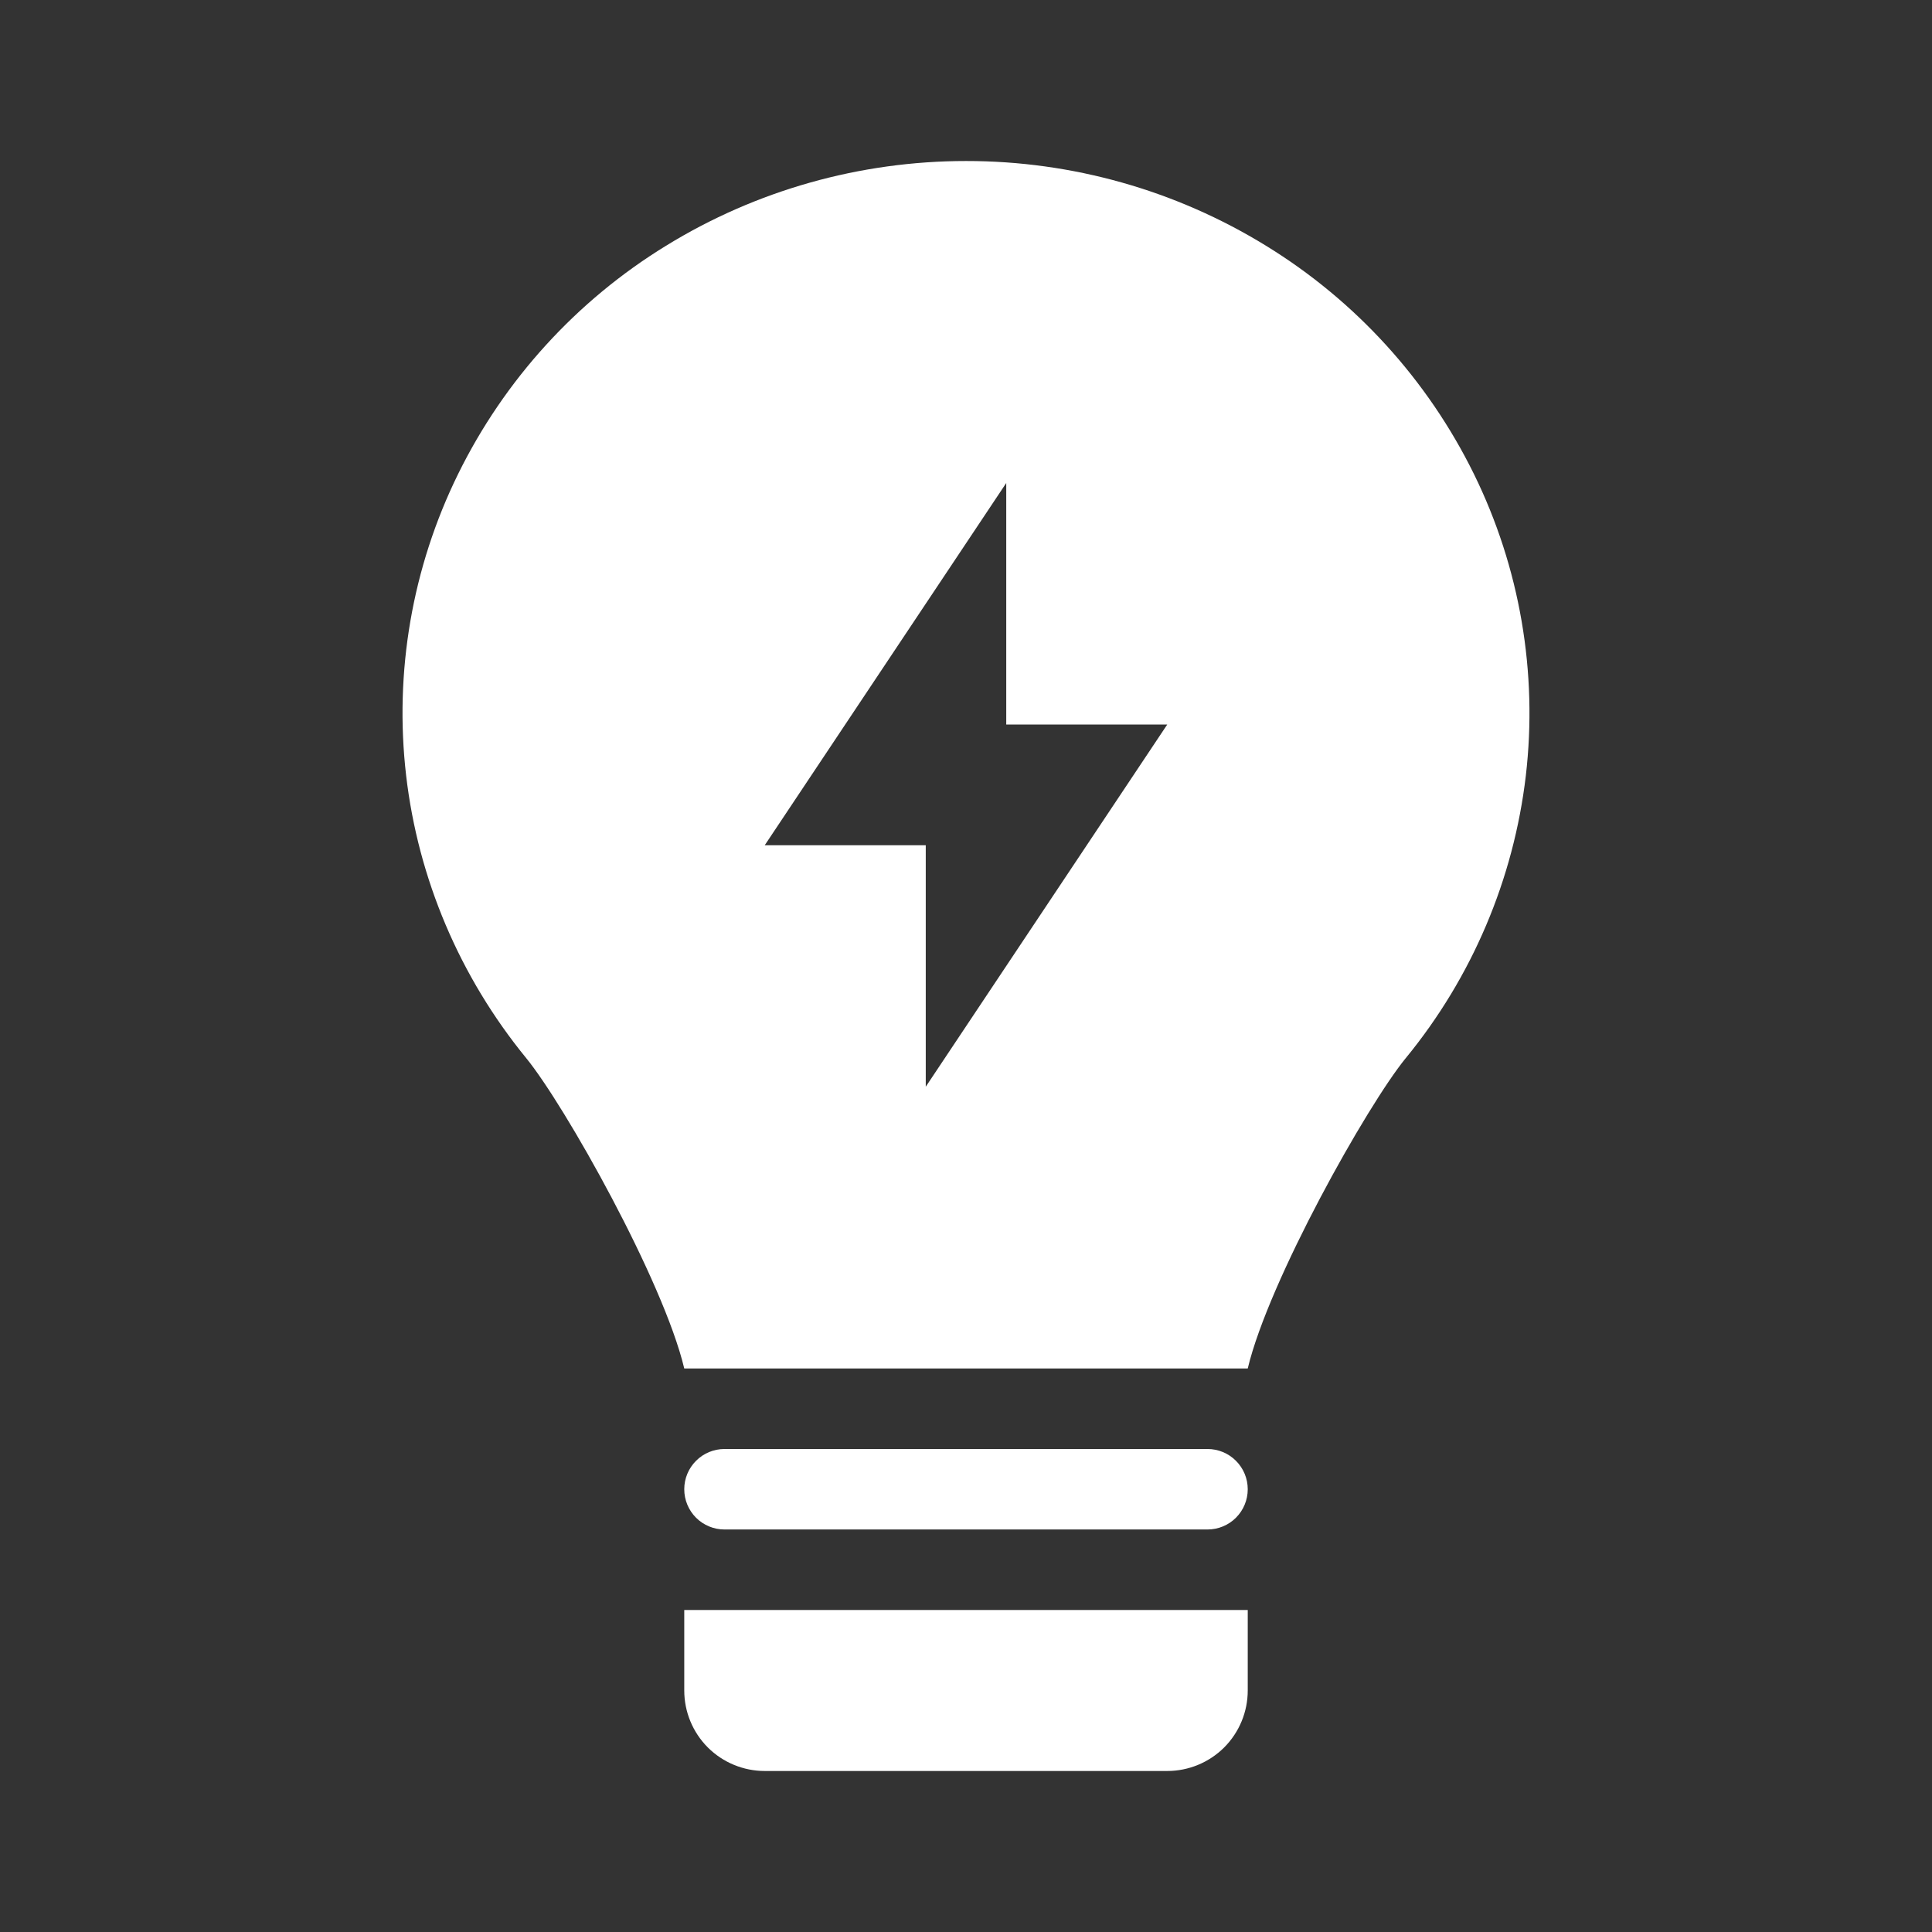
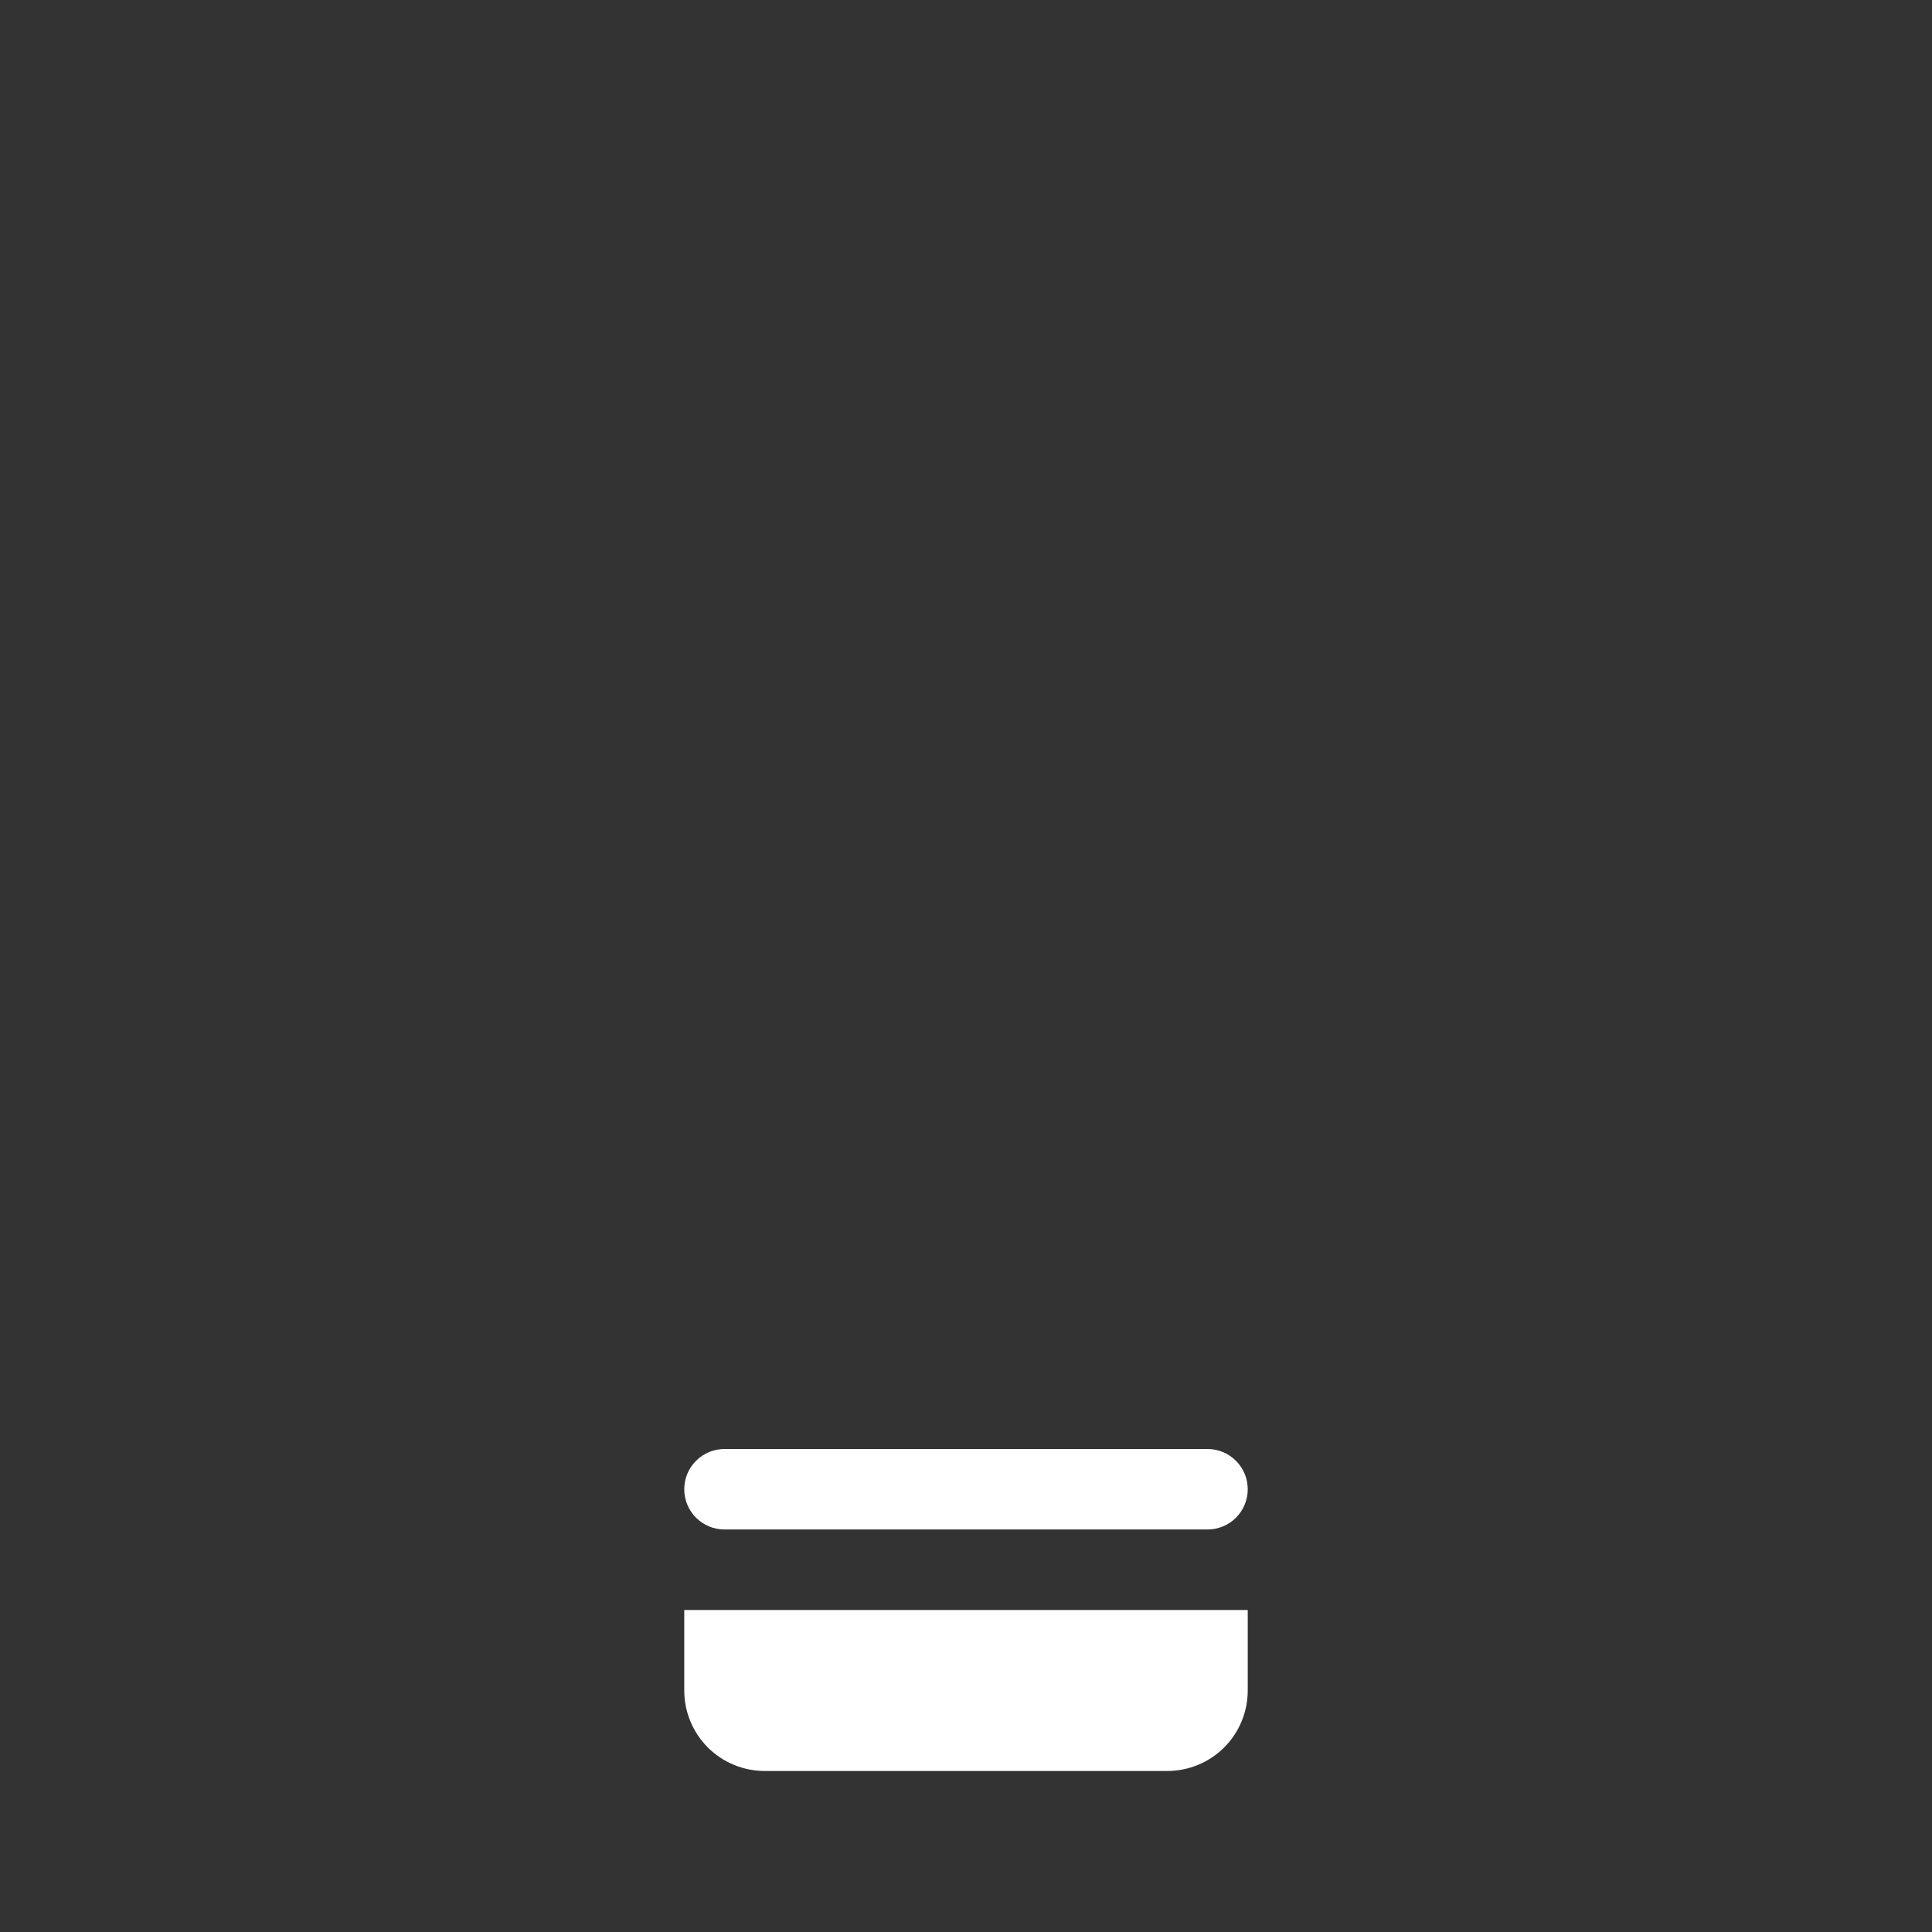
<svg xmlns="http://www.w3.org/2000/svg" width="47" height="47" viewBox="0 0 47 47" fill="none">
  <rect x="0" y="0" width="47" height="47" fill="#333333" stroke="none" />
-   <path fill-rule="evenodd" clip-rule="evenodd" d="M12.798 25.737C13.74 26.889 16.137 31.155 16.646 33.291H30.354C30.863 31.157 33.257 26.891 34.199 25.74C35.809 23.777 36.822 21.393 37.119 18.871C37.412 16.355 36.974 13.807 35.857 11.533C34.73 9.241 32.977 7.316 30.801 5.98C28.606 4.629 26.079 3.915 23.502 3.917C20.92 3.917 18.39 4.631 16.203 5.978C14.026 7.313 12.273 9.238 11.145 11.53C10.027 13.803 9.588 16.35 9.88 18.866C10.173 21.38 11.184 23.762 12.798 25.737ZM24.479 11.75L18.604 20.562H22.521V26.437L28.396 17.625H24.479V11.75Z" fill="white" />
  <path d="M16.646 36.229C16.646 35.969 16.749 35.72 16.933 35.537C17.116 35.353 17.365 35.25 17.625 35.25H29.375C29.635 35.25 29.884 35.353 30.067 35.537C30.251 35.72 30.354 35.969 30.354 36.229C30.354 36.489 30.251 36.738 30.067 36.922C29.884 37.105 29.635 37.208 29.375 37.208H17.625C17.365 37.208 17.116 37.105 16.933 36.922C16.749 36.738 16.646 36.489 16.646 36.229ZM30.354 39.167H16.646V41.125C16.646 41.644 16.852 42.142 17.219 42.51C17.587 42.877 18.085 43.083 18.604 43.083H28.396C28.915 43.083 29.413 42.877 29.781 42.51C30.148 42.142 30.354 41.644 30.354 41.125V39.167Z" fill="white" />
</svg>